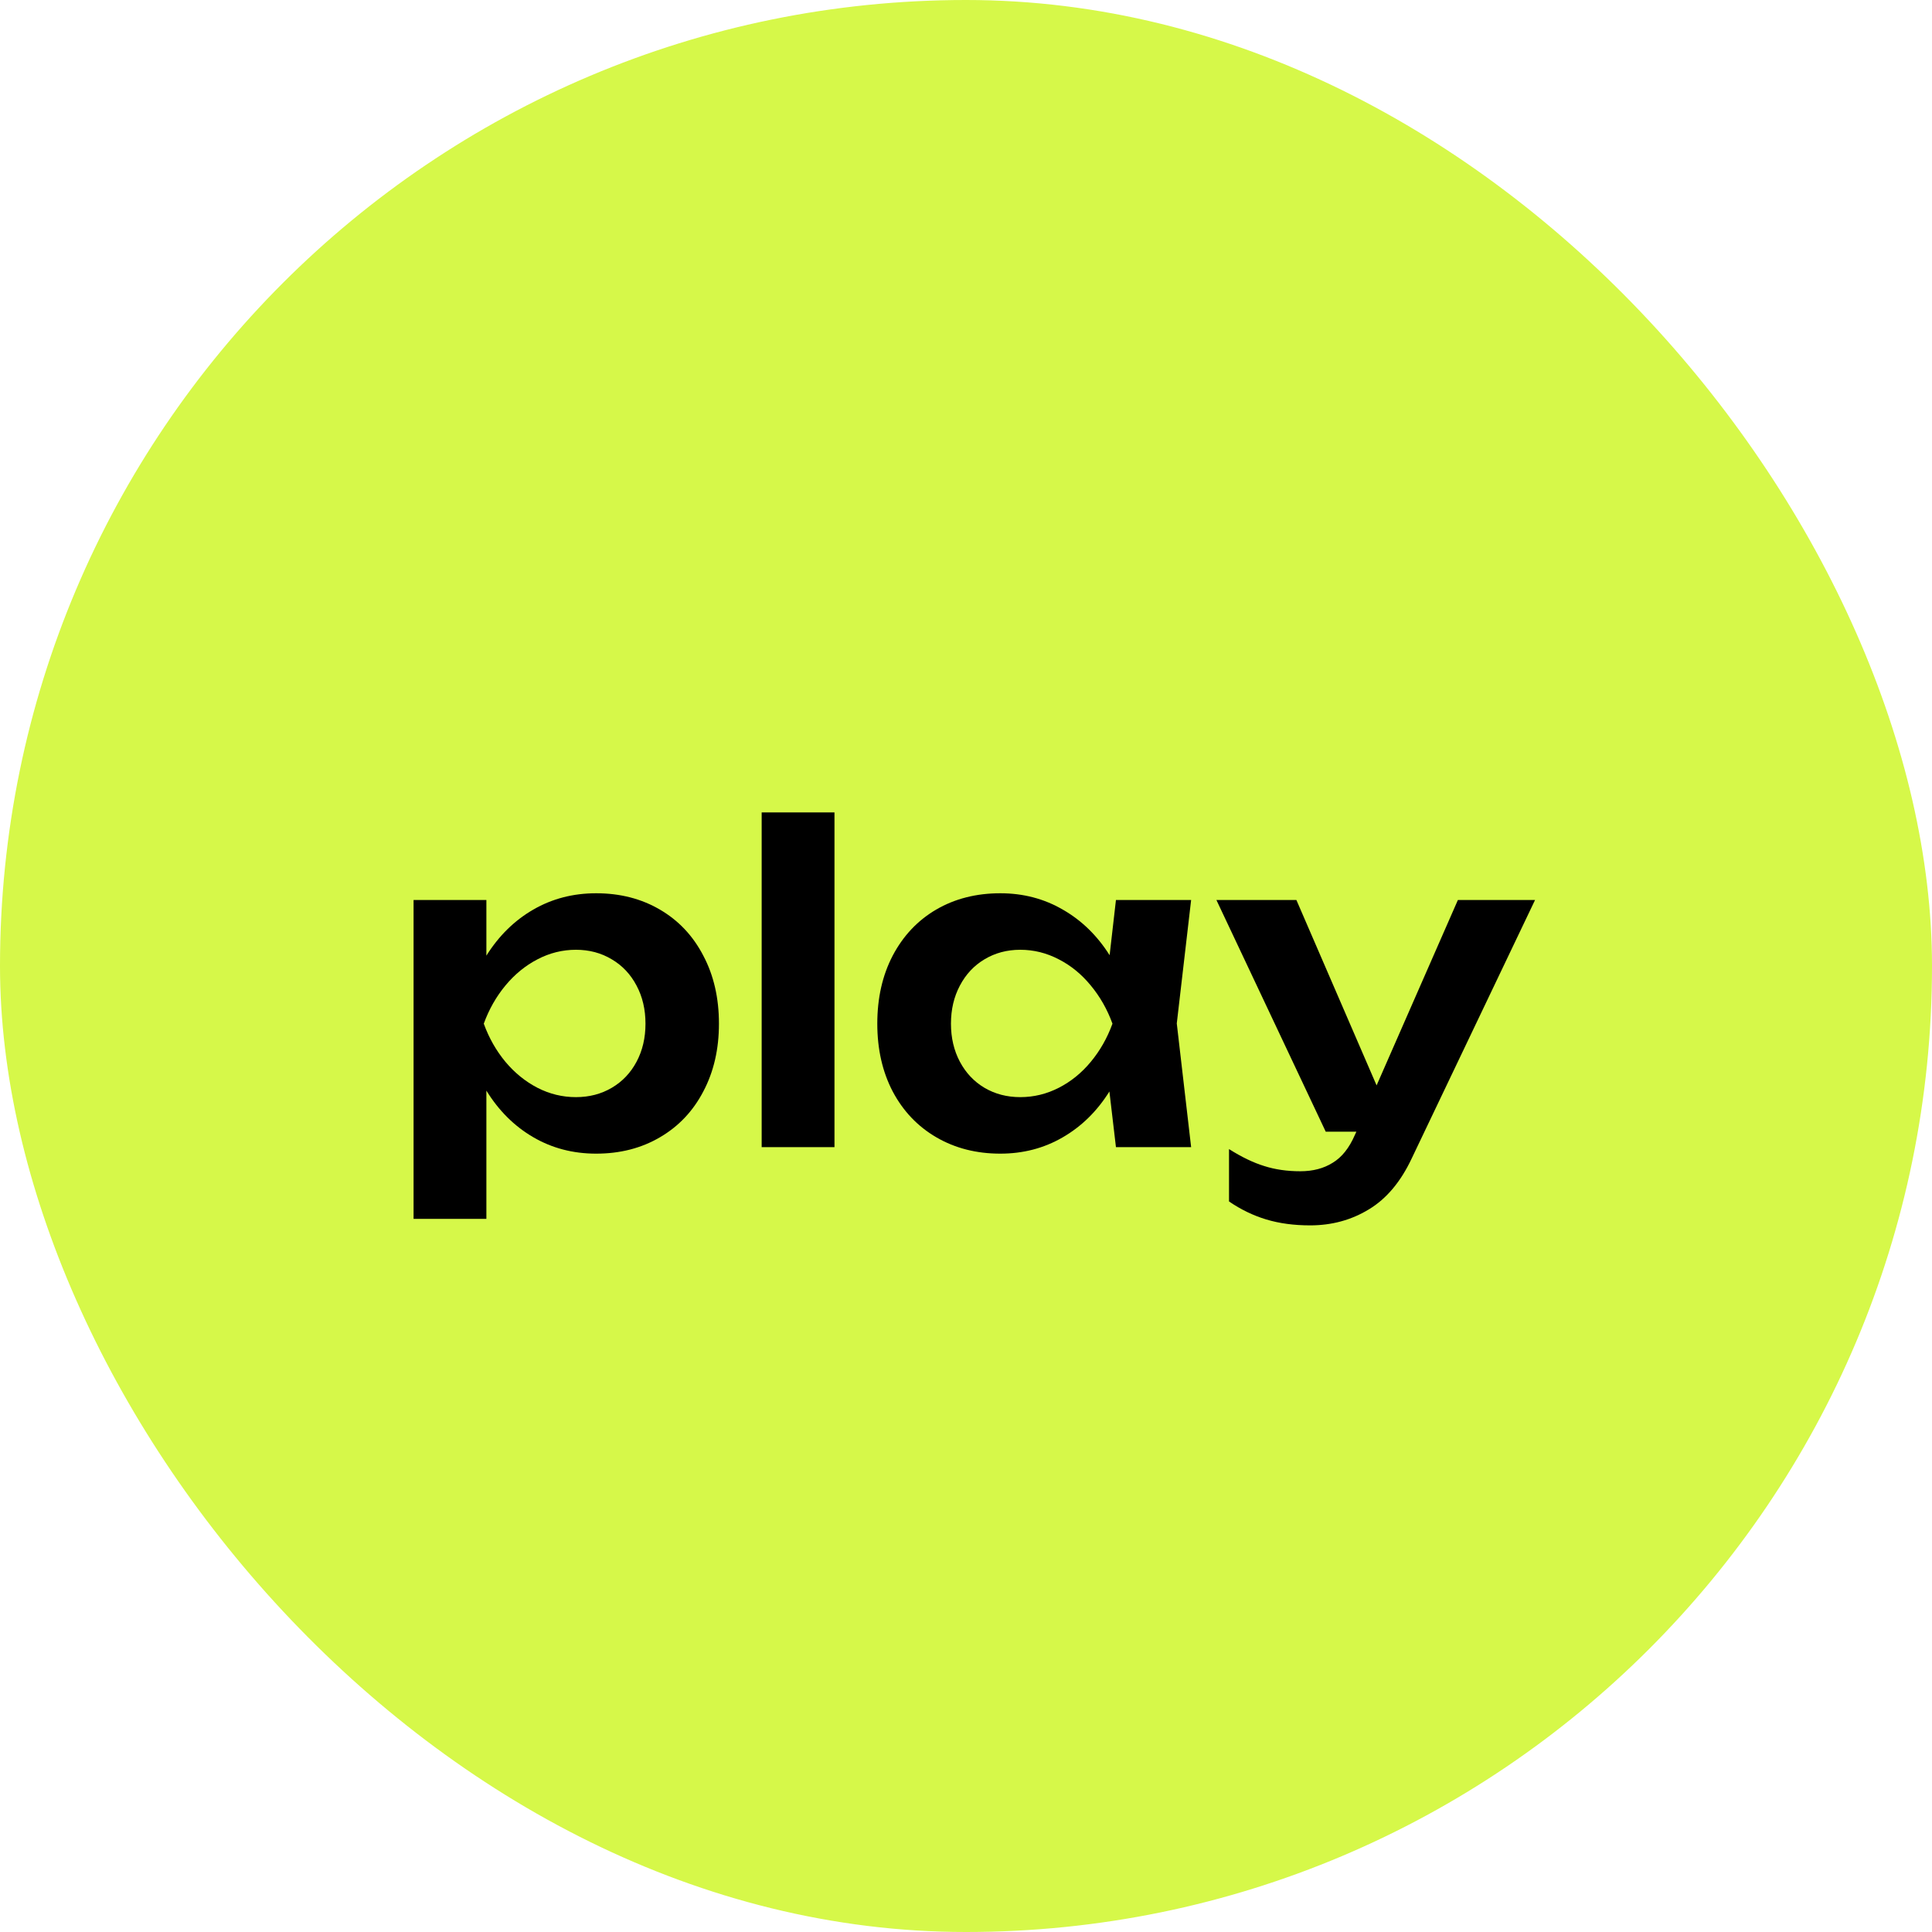
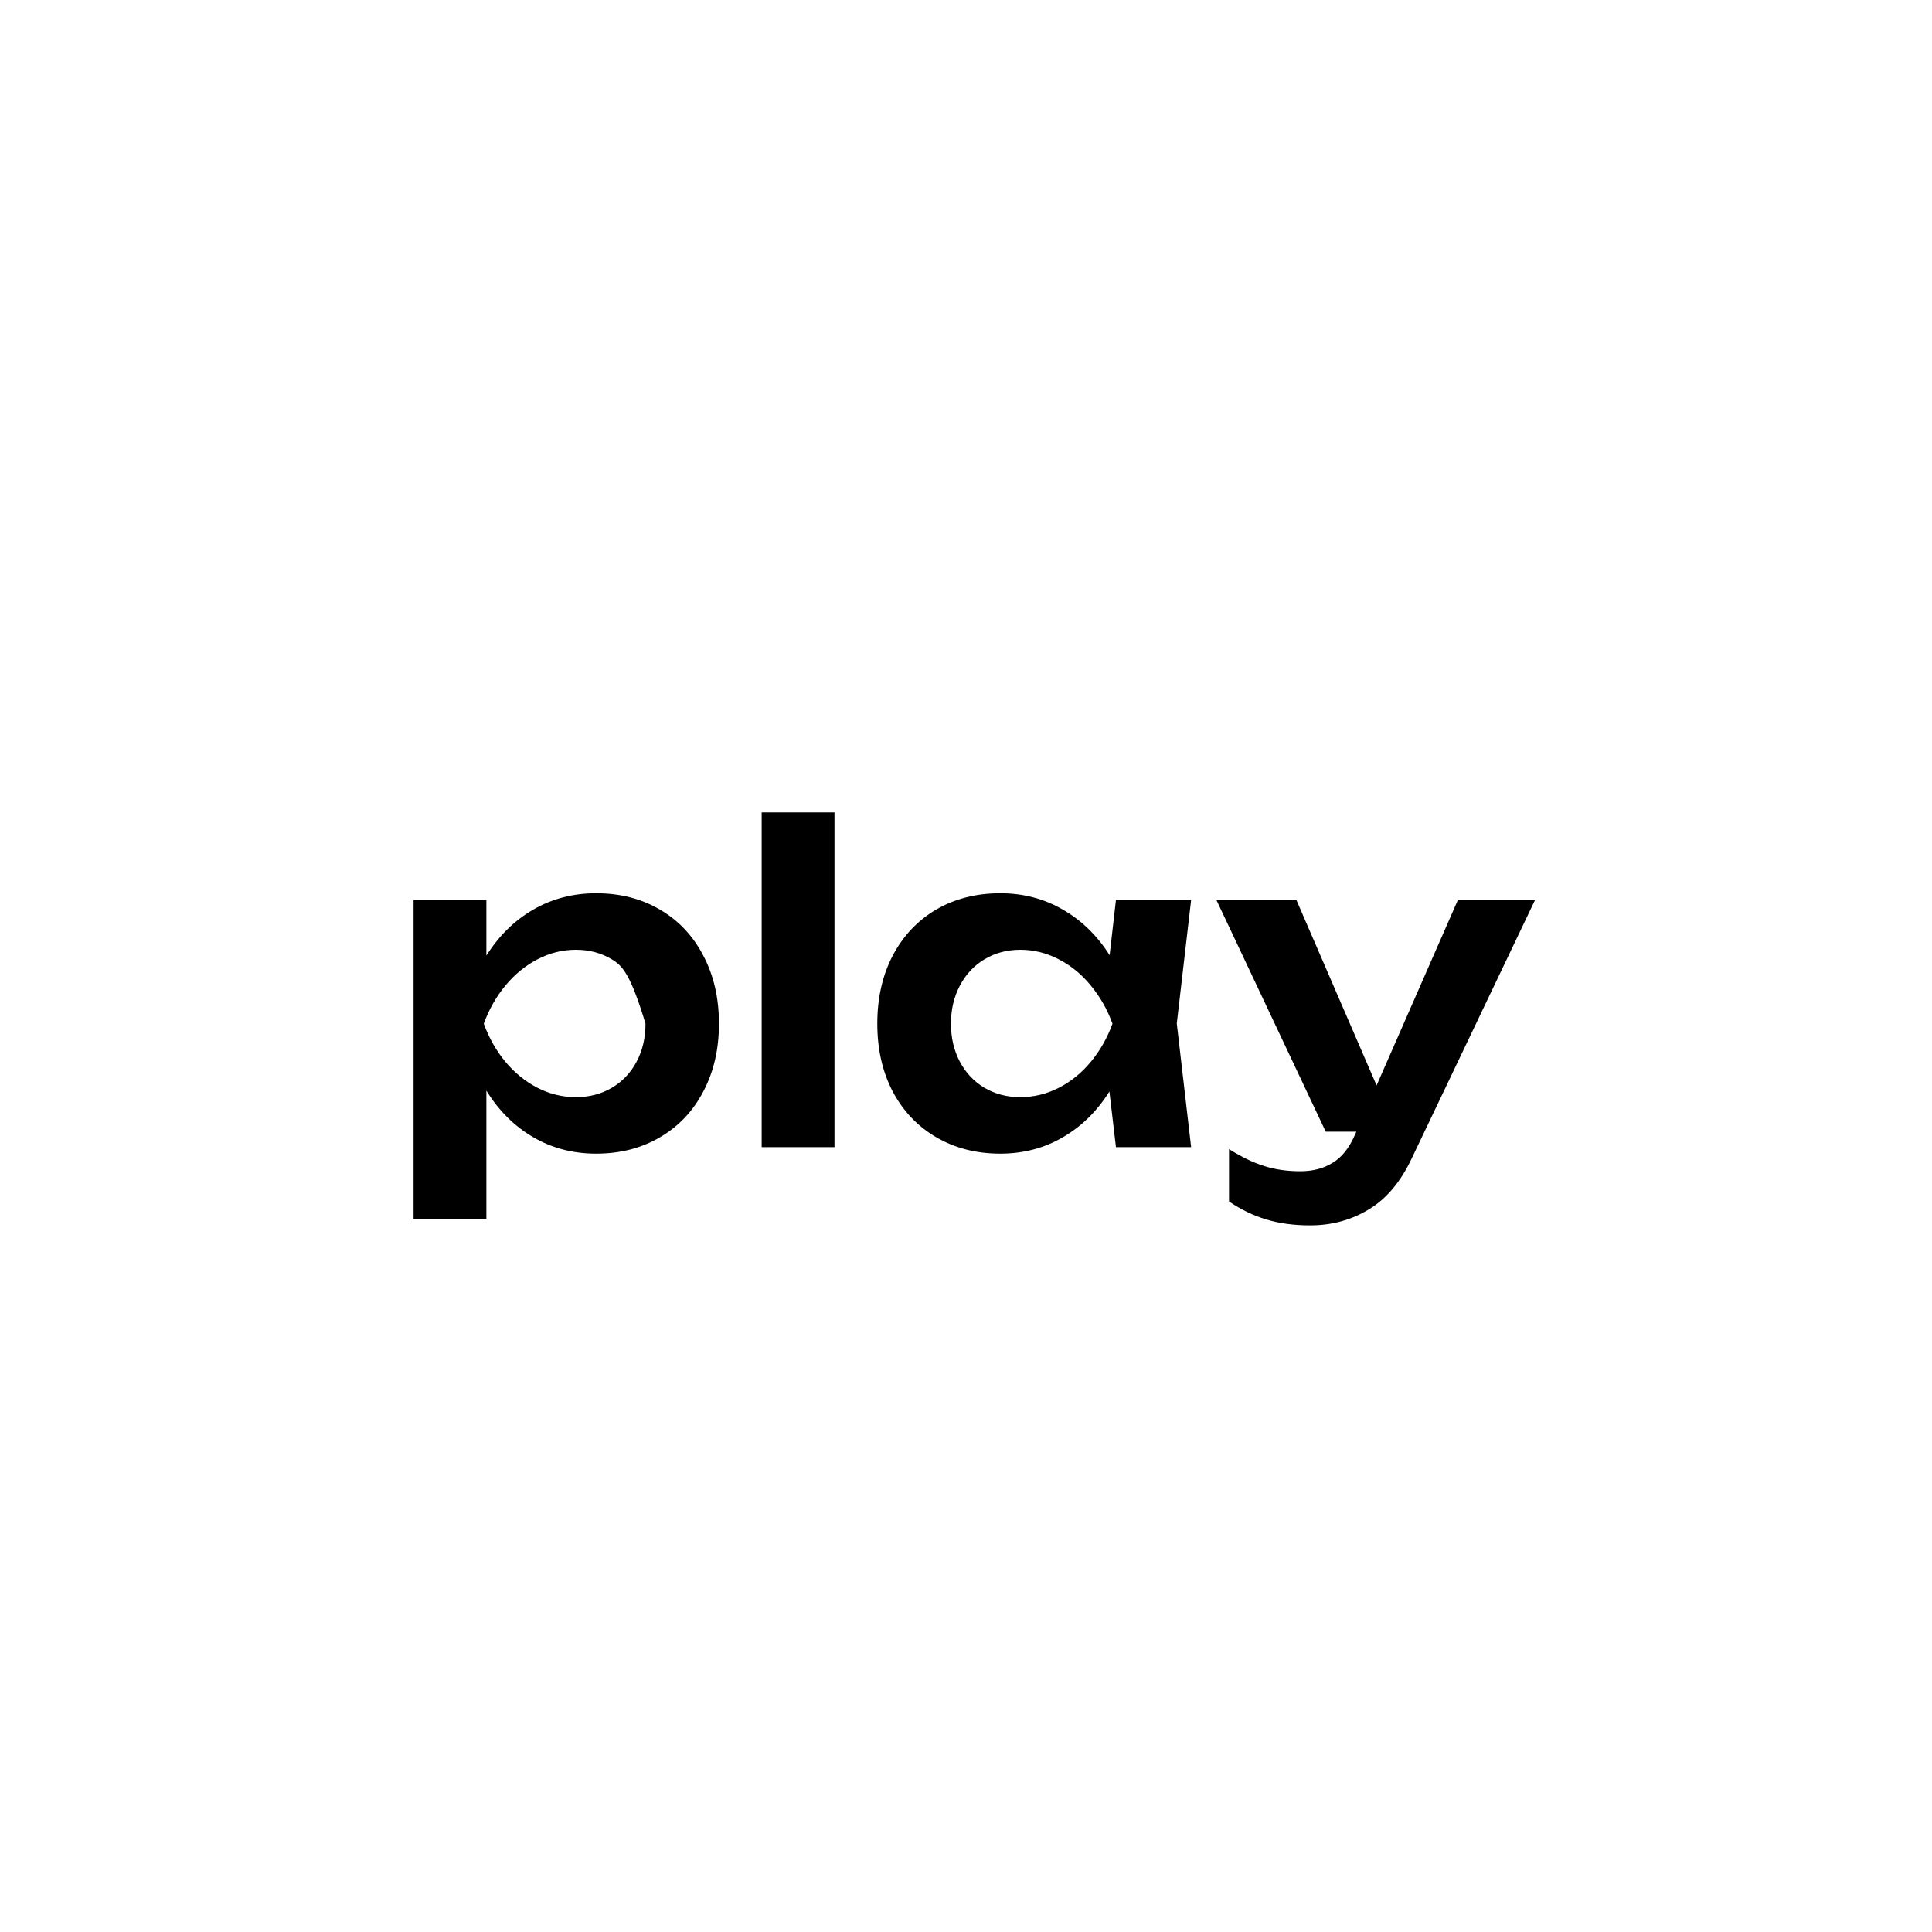
<svg xmlns="http://www.w3.org/2000/svg" width="80" height="80" viewBox="0 0 80 80" fill="none">
-   <rect width="80" height="80" rx="40" fill="#D6F849" />
-   <path d="M24.685 36.988C25.675 36.988 26.554 37.213 27.322 37.663C28.096 38.113 28.696 38.749 29.122 39.571C29.554 40.387 29.77 41.326 29.77 42.388C29.77 43.444 29.554 44.38 29.122 45.196C28.696 46.012 28.096 46.645 27.322 47.095C26.554 47.545 25.675 47.77 24.685 47.77C23.725 47.77 22.855 47.542 22.075 47.086C21.295 46.63 20.65 45.988 20.14 45.16V50.47H17.125V37.267H20.14V39.571C20.656 38.749 21.304 38.113 22.084 37.663C22.864 37.213 23.731 36.988 24.685 36.988ZM23.848 45.43C24.4 45.43 24.895 45.301 25.333 45.043C25.771 44.785 26.113 44.425 26.359 43.963C26.605 43.501 26.728 42.976 26.728 42.388C26.728 41.8 26.605 41.275 26.359 40.813C26.113 40.345 25.771 39.982 25.333 39.724C24.895 39.46 24.4 39.328 23.848 39.328C23.29 39.328 22.759 39.46 22.255 39.724C21.757 39.982 21.316 40.342 20.932 40.804C20.548 41.266 20.248 41.794 20.032 42.388C20.248 42.982 20.548 43.51 20.932 43.972C21.316 44.428 21.757 44.785 22.255 45.043C22.759 45.301 23.29 45.43 23.848 45.43ZM31.539 47.5V33.64H34.554V47.5H31.539ZM49.322 37.267L48.728 42.379L49.322 47.5H46.209L45.938 45.196C45.428 46.012 44.783 46.645 44.004 47.095C43.23 47.545 42.368 47.77 41.42 47.77C40.431 47.77 39.548 47.545 38.775 47.095C38.001 46.645 37.398 46.012 36.965 45.196C36.539 44.38 36.327 43.444 36.327 42.388C36.327 41.326 36.539 40.387 36.965 39.571C37.398 38.749 37.998 38.113 38.766 37.663C39.539 37.213 40.425 36.988 41.42 36.988C42.368 36.988 43.23 37.213 44.004 37.663C44.783 38.107 45.431 38.737 45.947 39.553L46.209 37.267H49.322ZM42.248 45.43C42.806 45.43 43.337 45.301 43.842 45.043C44.346 44.785 44.786 44.428 45.164 43.972C45.548 43.51 45.849 42.982 46.065 42.388C45.849 41.794 45.548 41.266 45.164 40.804C44.786 40.342 44.346 39.982 43.842 39.724C43.337 39.46 42.806 39.328 42.248 39.328C41.697 39.328 41.202 39.46 40.764 39.724C40.331 39.982 39.992 40.345 39.746 40.813C39.501 41.275 39.377 41.8 39.377 42.388C39.377 42.976 39.501 43.501 39.746 43.963C39.992 44.425 40.331 44.785 40.764 45.043C41.202 45.301 41.697 45.43 42.248 45.43ZM60.368 37.267H63.563L58.46 47.959C58.004 48.931 57.413 49.636 56.687 50.074C55.961 50.518 55.148 50.74 54.248 50.74C53.582 50.74 52.979 50.659 52.439 50.497C51.899 50.335 51.383 50.086 50.891 49.75V47.581C51.413 47.911 51.899 48.145 52.349 48.283C52.799 48.427 53.297 48.499 53.843 48.499C54.365 48.499 54.812 48.382 55.184 48.148C55.562 47.92 55.868 47.536 56.102 46.996L56.165 46.861H54.896L50.369 37.267H53.681L57.002 44.944L60.368 37.267Z" fill="black" />
+   <path d="M24.685 36.988C25.675 36.988 26.554 37.213 27.322 37.663C28.096 38.113 28.696 38.749 29.122 39.571C29.554 40.387 29.77 41.326 29.77 42.388C29.77 43.444 29.554 44.38 29.122 45.196C28.696 46.012 28.096 46.645 27.322 47.095C26.554 47.545 25.675 47.77 24.685 47.77C23.725 47.77 22.855 47.542 22.075 47.086C21.295 46.63 20.65 45.988 20.14 45.16V50.47H17.125V37.267H20.14V39.571C20.656 38.749 21.304 38.113 22.084 37.663C22.864 37.213 23.731 36.988 24.685 36.988ZM23.848 45.43C24.4 45.43 24.895 45.301 25.333 45.043C25.771 44.785 26.113 44.425 26.359 43.963C26.605 43.501 26.728 42.976 26.728 42.388C26.113 40.345 25.771 39.982 25.333 39.724C24.895 39.46 24.4 39.328 23.848 39.328C23.29 39.328 22.759 39.46 22.255 39.724C21.757 39.982 21.316 40.342 20.932 40.804C20.548 41.266 20.248 41.794 20.032 42.388C20.248 42.982 20.548 43.51 20.932 43.972C21.316 44.428 21.757 44.785 22.255 45.043C22.759 45.301 23.29 45.43 23.848 45.43ZM31.539 47.5V33.64H34.554V47.5H31.539ZM49.322 37.267L48.728 42.379L49.322 47.5H46.209L45.938 45.196C45.428 46.012 44.783 46.645 44.004 47.095C43.23 47.545 42.368 47.77 41.42 47.77C40.431 47.77 39.548 47.545 38.775 47.095C38.001 46.645 37.398 46.012 36.965 45.196C36.539 44.38 36.327 43.444 36.327 42.388C36.327 41.326 36.539 40.387 36.965 39.571C37.398 38.749 37.998 38.113 38.766 37.663C39.539 37.213 40.425 36.988 41.42 36.988C42.368 36.988 43.23 37.213 44.004 37.663C44.783 38.107 45.431 38.737 45.947 39.553L46.209 37.267H49.322ZM42.248 45.43C42.806 45.43 43.337 45.301 43.842 45.043C44.346 44.785 44.786 44.428 45.164 43.972C45.548 43.51 45.849 42.982 46.065 42.388C45.849 41.794 45.548 41.266 45.164 40.804C44.786 40.342 44.346 39.982 43.842 39.724C43.337 39.46 42.806 39.328 42.248 39.328C41.697 39.328 41.202 39.46 40.764 39.724C40.331 39.982 39.992 40.345 39.746 40.813C39.501 41.275 39.377 41.8 39.377 42.388C39.377 42.976 39.501 43.501 39.746 43.963C39.992 44.425 40.331 44.785 40.764 45.043C41.202 45.301 41.697 45.43 42.248 45.43ZM60.368 37.267H63.563L58.46 47.959C58.004 48.931 57.413 49.636 56.687 50.074C55.961 50.518 55.148 50.74 54.248 50.74C53.582 50.74 52.979 50.659 52.439 50.497C51.899 50.335 51.383 50.086 50.891 49.75V47.581C51.413 47.911 51.899 48.145 52.349 48.283C52.799 48.427 53.297 48.499 53.843 48.499C54.365 48.499 54.812 48.382 55.184 48.148C55.562 47.92 55.868 47.536 56.102 46.996L56.165 46.861H54.896L50.369 37.267H53.681L57.002 44.944L60.368 37.267Z" fill="black" />
</svg>